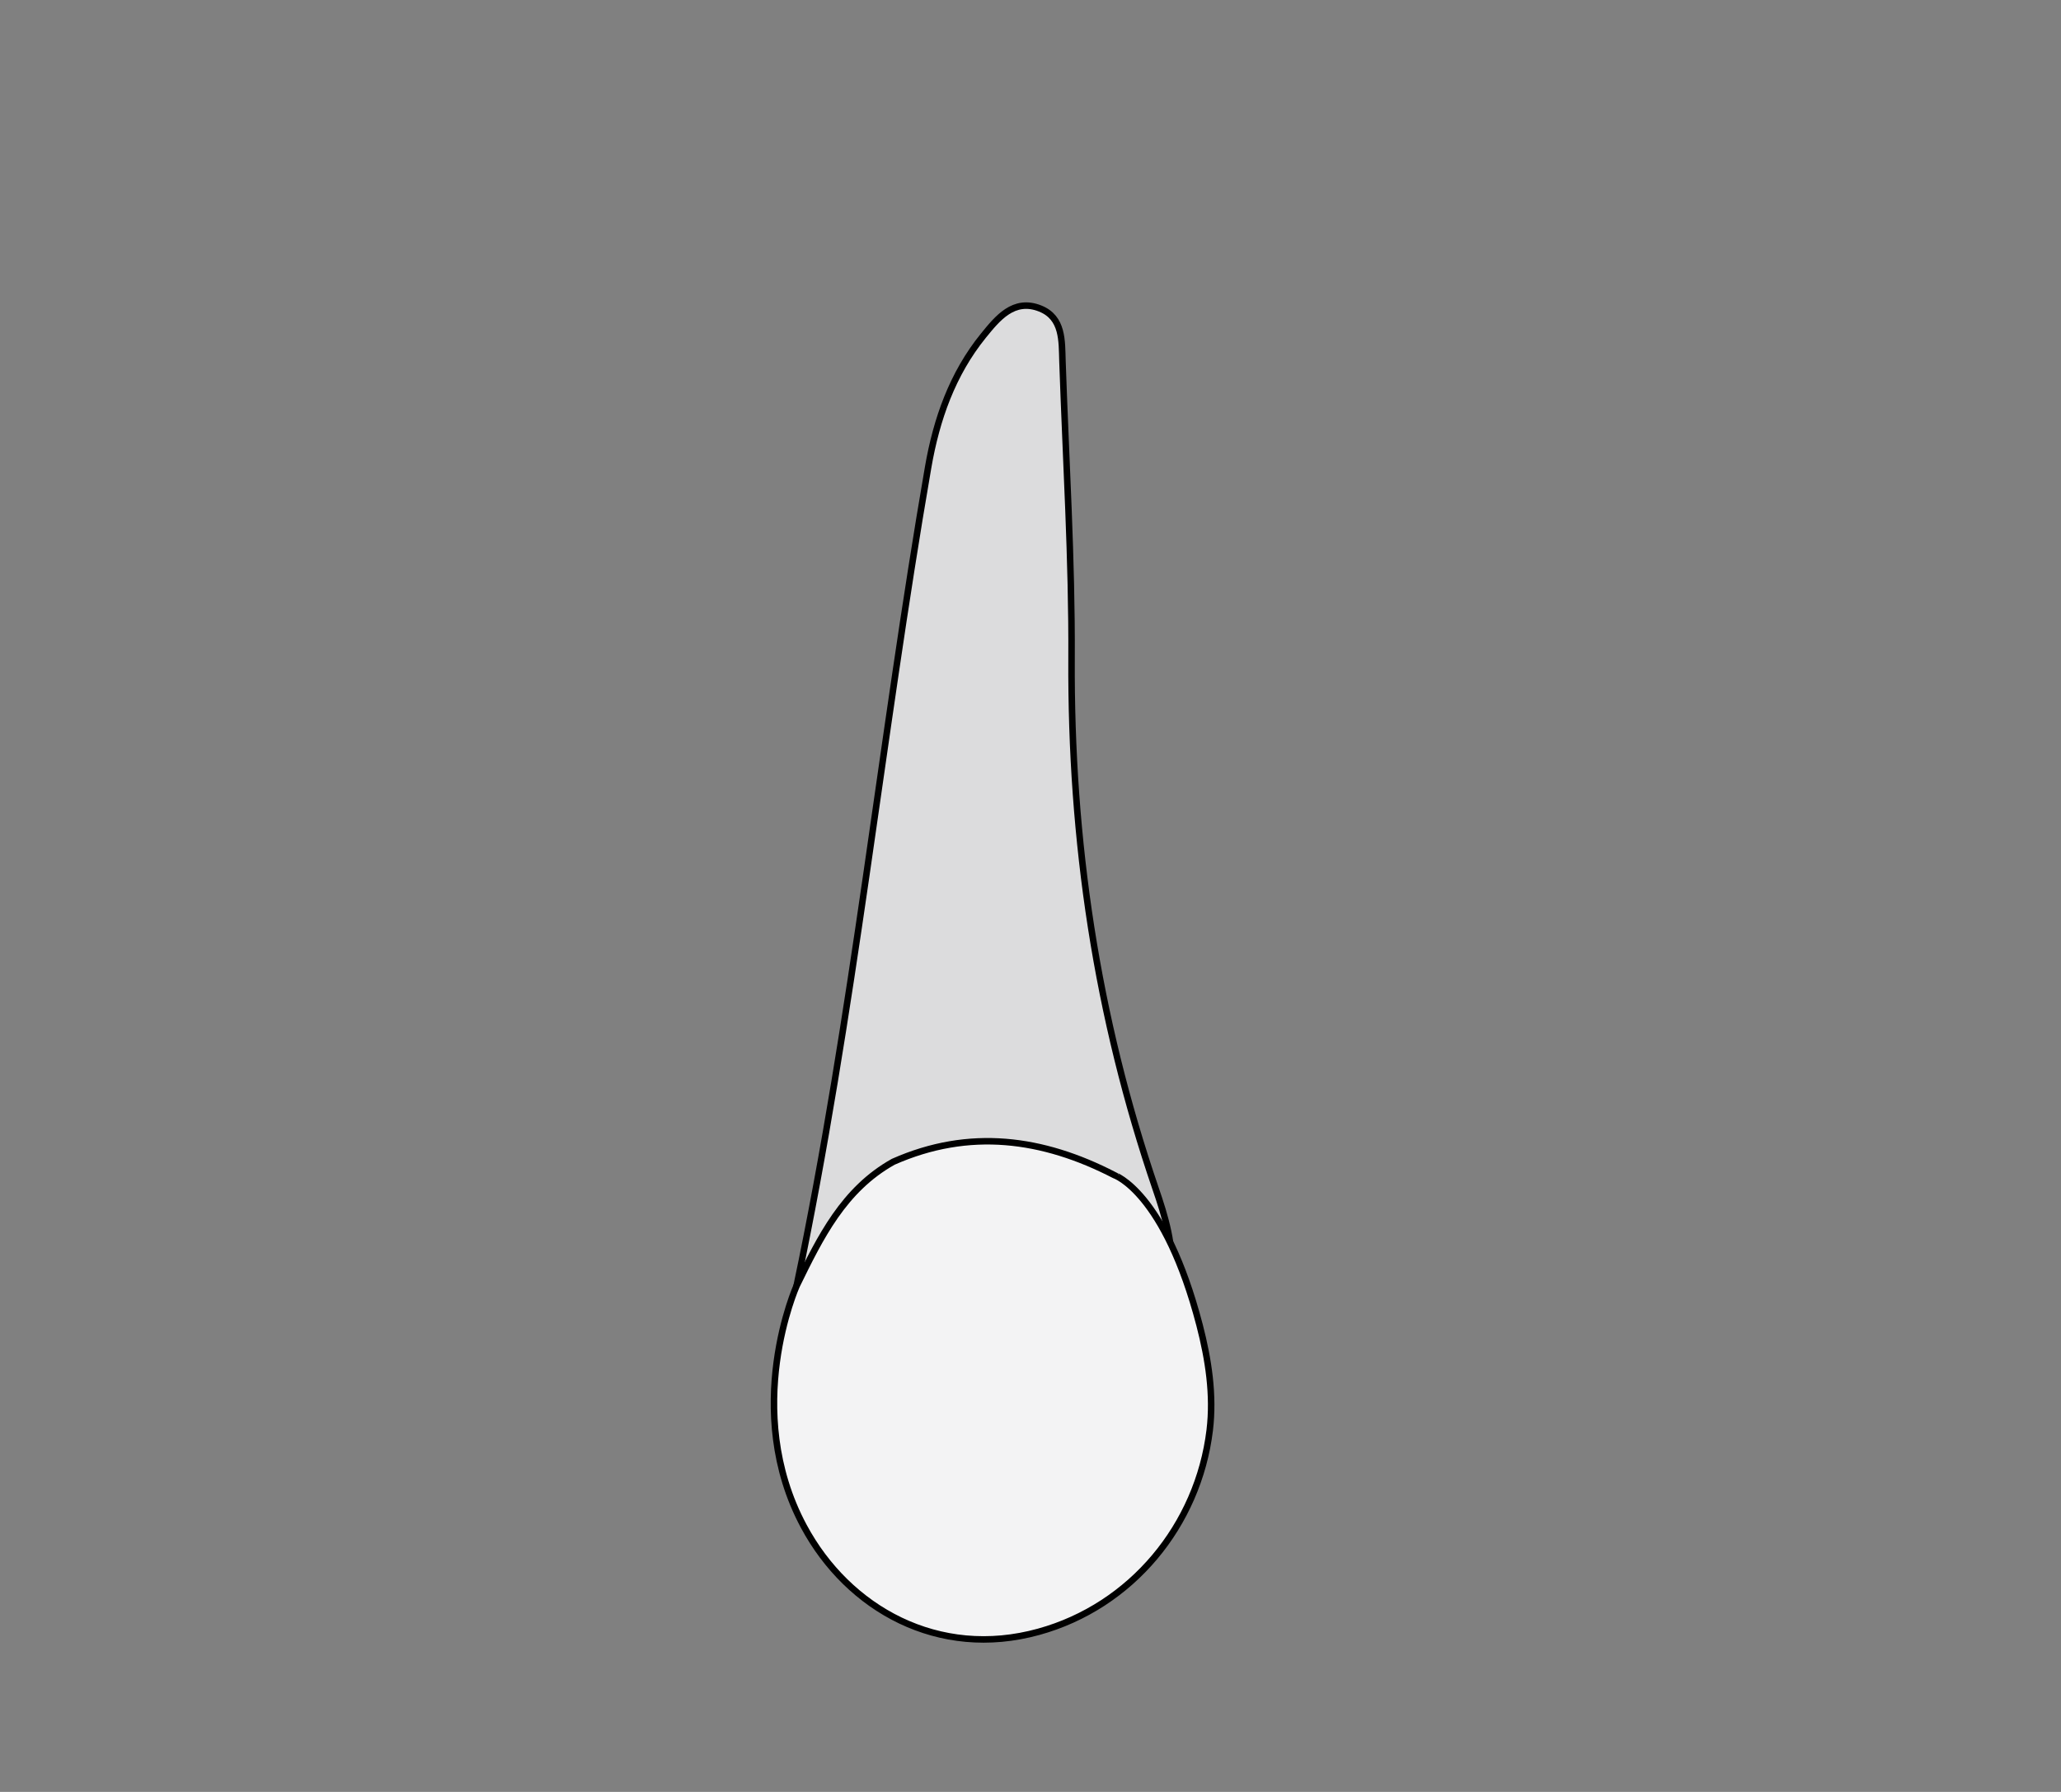
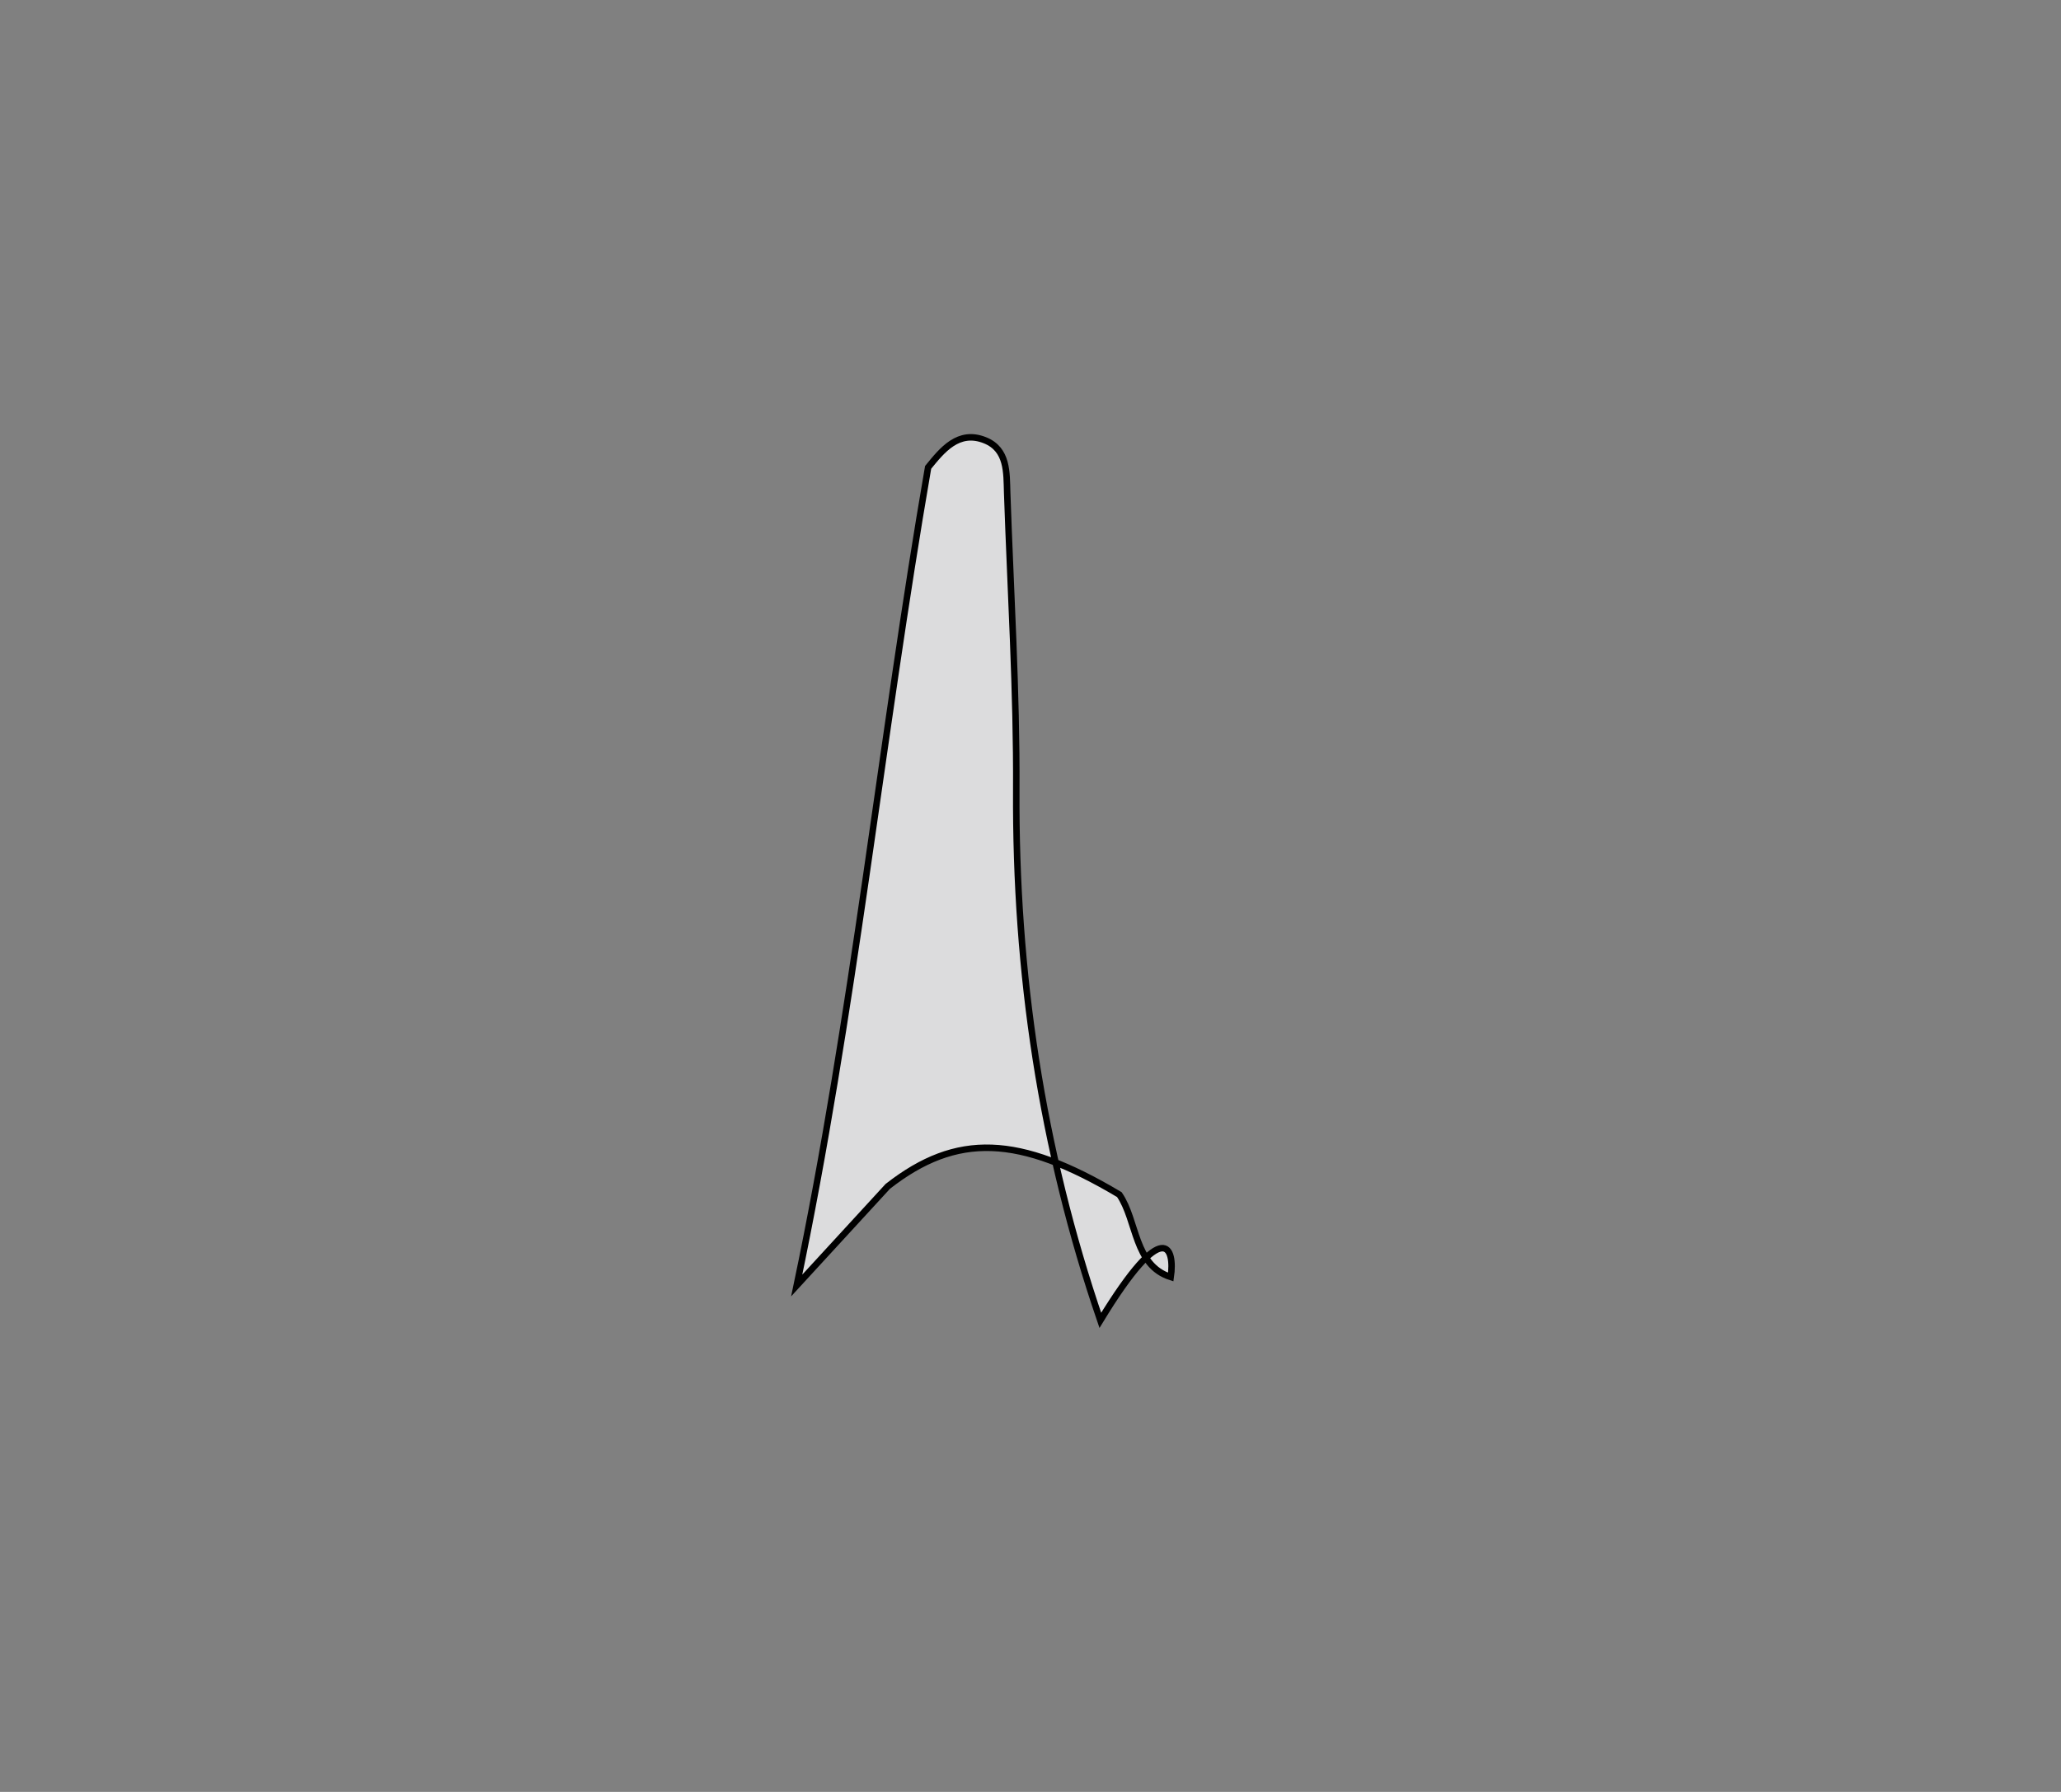
<svg xmlns="http://www.w3.org/2000/svg" version="1.1" id="Layer_1" x="0px" y="0px" viewBox="0 0 317.28 275.89" style="enable-background:new 0 0 317.28 275.89;" xml:space="preserve">
  <rect x="0" y="0" width="317.28" height="275.89" fill="#808080" stroke="none" />
  <style type="text/css">
	.st0{fill:#DCDCDD;stroke:#000000;stroke-miterlimit:10;}
	.st1{fill:#F3F3F4;stroke:#000000;stroke-miterlimit:10;}
</style>
  <g>
-     <path class="st0" d="M180.23,196.62c-5.67-1.8-5.15-8.65-7.91-12.69c-15.48-9.22-25.03-9.56-35.65-1.27   c-4.67,5.09-9.35,10.17-14.02,15.26c8.74-41.66,12.98-84.05,20.23-125.96c1.28-7.41,3.74-14.4,8.51-20.28   c2.15-2.64,4.66-5.82,8.76-4.17c3.51,1.42,3.31,4.98,3.41,8.09c0.52,15.25,1.48,30.51,1.4,45.76   c-0.15,28.08,3.87,55.17,12.94,81.65C179.29,187.04,180.89,192.15,180.23,196.62z" />
-     <path class="st1" d="M184.67,204.03c1.37,5.28,2.21,10.75,1.56,16.17c-1.78,14.64-12.03,27.09-26.33,31.04   c-15.43,4.27-29.32-3.51-36.15-16.22c-9.67-18-1.1-37.09-1.1-37.09c3.62-7.4,7.23-14.8,14.87-19.06   c11.7-5.17,22.99-3.64,34.03,2.06C171.55,180.93,179.32,183.48,184.67,204.03z" />
+     <path class="st0" d="M180.23,196.62c-5.67-1.8-5.15-8.65-7.91-12.69c-15.48-9.22-25.03-9.56-35.65-1.27   c-4.67,5.09-9.35,10.17-14.02,15.26c8.74-41.66,12.98-84.05,20.23-125.96c2.15-2.64,4.66-5.82,8.76-4.17c3.51,1.42,3.31,4.98,3.41,8.09c0.52,15.25,1.48,30.51,1.4,45.76   c-0.15,28.08,3.87,55.17,12.94,81.65C179.29,187.04,180.89,192.15,180.23,196.62z" />
  </g>
</svg>